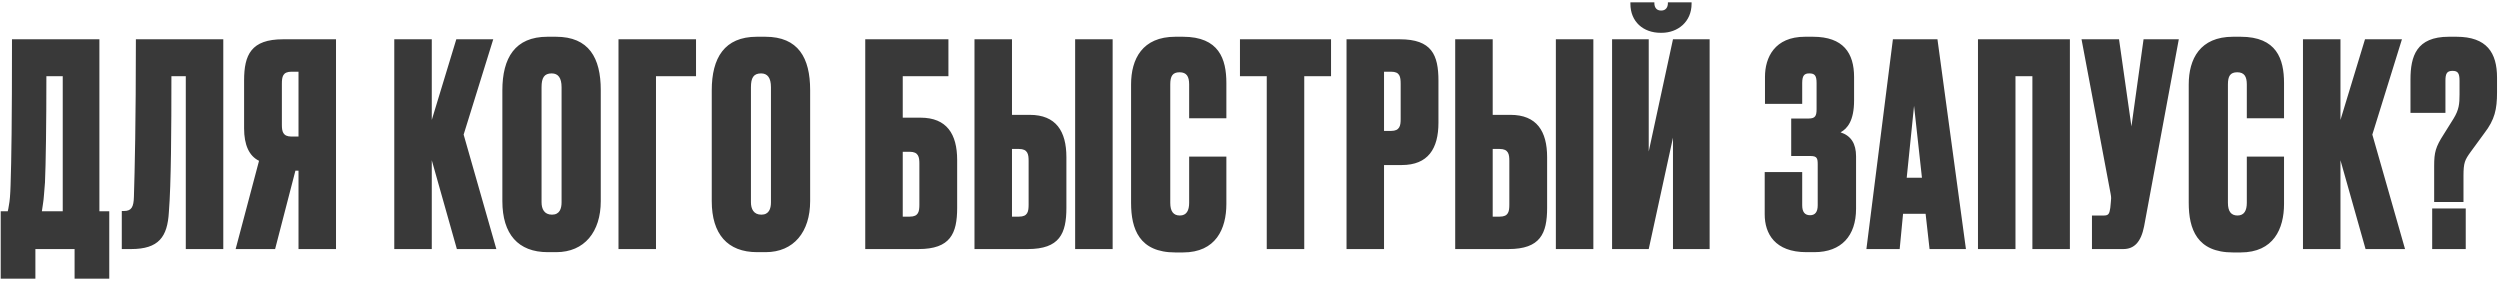
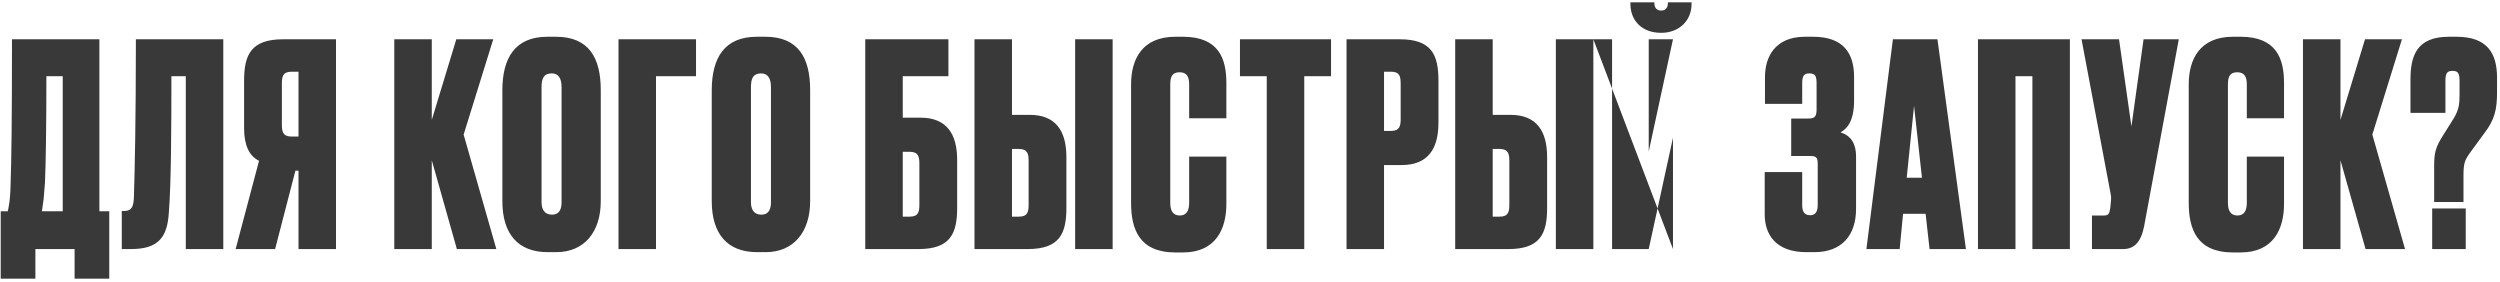
<svg xmlns="http://www.w3.org/2000/svg" width="532" height="60" viewBox="0 0 532 60" fill="none">
-   <path d="M15.871 59.3H23.251V44.96H21.151V8.36H2.551C2.551 25.94 2.431 33.92 2.251 39.38C2.191 41.48 2.071 42.8 1.891 43.7C1.831 44.24 1.711 44.66 1.651 44.96H0.151V59.3H7.531V53H15.871V59.3ZM9.571 38.84C9.751 34.94 9.871 26.12 9.871 16.22H13.351V44.96H8.911L9.151 43.34C9.331 42.32 9.391 40.82 9.571 38.84ZM39.536 53H47.516V8.36H28.916C28.916 25.94 28.676 36.14 28.496 41.9C28.436 44 28.016 44.9 26.396 44.9H25.916V53H27.896C33.776 53 35.636 50.42 35.936 45.14C36.416 39.2 36.476 27.38 36.476 16.22H39.536V53ZM63.523 36.32V53H71.503V8.36H60.223C53.443 8.36 51.943 11.66 51.943 17.12V27.32C51.943 30.86 53.023 33.2 55.123 34.22L50.143 53H58.543L62.863 36.32H63.523ZM63.523 29.06H62.023C60.163 29.06 59.983 27.92 59.983 26.54V17.84C59.983 16.34 60.163 15.26 62.023 15.26H63.523V29.06ZM97.222 53H105.622L98.662 28.64L104.962 8.36H97.102L91.882 25.52V8.36H83.902V53H91.882V34.1L97.222 53ZM127.843 19.16C127.843 12.32 125.323 7.82 118.303 7.82H116.503C109.603 7.82 106.903 12.32 106.903 19.22V42.8C106.903 49.82 110.263 53.66 116.563 53.66H118.363C124.363 53.66 127.843 49.34 127.843 42.8V19.16ZM119.503 43.04C119.503 44.42 119.083 45.68 117.463 45.68C115.783 45.68 115.243 44.42 115.243 43.04V18.56C115.243 16.58 115.783 15.62 117.403 15.62C118.783 15.62 119.503 16.58 119.503 18.56V43.04ZM131.615 53H139.595V16.22H148.115V8.36H131.615V53ZM172.4 19.16C172.4 12.32 169.88 7.82 162.86 7.82H161.06C154.16 7.82 151.46 12.32 151.46 19.22V42.8C151.46 49.82 154.82 53.66 161.12 53.66H162.92C168.92 53.66 172.4 49.34 172.4 42.8V19.16ZM164.06 43.04C164.06 44.42 163.64 45.68 162.02 45.68C160.34 45.68 159.8 44.42 159.8 43.04V18.56C159.8 16.58 160.34 15.62 161.96 15.62C163.34 15.62 164.06 16.58 164.06 18.56V43.04ZM184.124 53H195.464C202.244 53 203.684 49.7 203.684 44.24V34.04C203.684 28.52 201.464 25.04 195.884 25.04H192.104V16.22H201.824V8.36H184.124V53ZM192.104 46.1V32.3H193.604C195.464 32.3 195.644 33.44 195.644 34.82V43.52C195.644 45.02 195.464 46.1 193.604 46.1H192.104ZM215.35 24.44V8.36H207.37V53H218.71C225.49 53 226.93 49.7 226.93 44.24V33.44C226.93 27.92 224.71 24.44 219.13 24.44H215.35ZM215.35 46.1V31.7H216.85C218.71 31.7 218.89 32.84 218.89 34.22V43.52C218.89 45.02 218.71 46.1 216.85 46.1H215.35ZM236.77 8.36H228.79V53H236.77V8.36ZM253.052 43.16C253.052 44.78 252.512 45.86 251.072 45.86C249.692 45.86 249.032 44.96 249.032 43.16V17.96C249.032 16.22 249.512 15.38 251.012 15.38C252.512 15.38 253.052 16.28 253.052 17.96V25.16H260.972V17.66C260.972 12.56 259.412 7.82 251.732 7.82H250.112C243.092 7.82 240.692 12.56 240.692 17.96V43.16C240.692 48.74 242.432 53.72 250.112 53.72H251.732C258.752 53.72 260.972 48.68 260.972 43.4V33.32H253.052V43.16ZM263.864 8.36V16.22H269.564V53H277.544V16.22H283.244V8.36H263.864ZM298.302 35.12C303.882 35.12 306.102 31.64 306.102 26.12V17.18C306.102 11.66 304.662 8.36 297.882 8.36H286.542V53H294.522V35.12H298.302ZM294.522 15.26H296.022C297.882 15.26 298.062 16.28 298.062 17.9V25.34C298.062 26.72 297.882 27.86 296.022 27.86H294.522V15.26ZM317.647 24.44V8.36H309.667V53H321.007C327.787 53 329.227 49.7 329.227 44.24V33.44C329.227 27.92 327.007 24.44 321.427 24.44H317.647ZM317.647 46.1V31.7H319.147C321.007 31.7 321.187 32.84 321.187 34.22V43.52C321.187 45.02 321.007 46.1 319.147 46.1H317.647ZM339.067 8.36H331.087V53H339.067V8.36ZM356.009 53H363.809V8.36H356.009L350.849 32.24V8.36H343.049V53H350.849L356.009 29.3V53ZM353.609 6.98C357.029 6.98 359.969 4.64 359.969 0.8V0.5H354.929V0.68C354.929 1.58 354.449 2.24 353.549 2.24H353.429C352.529 2.24 352.049 1.58 352.049 0.68V0.5H346.949V0.8C346.949 4.64 349.709 6.98 353.369 6.98H353.609ZM383.509 17.66C383.509 16.04 383.989 15.62 385.009 15.62C386.149 15.62 386.569 16.04 386.569 17.66V23.24C386.569 24.68 386.269 25.22 384.889 25.22H381.169V33.2H385.309C386.689 33.2 386.809 33.74 386.809 35V43.7C386.809 45.08 386.269 45.8 385.189 45.8C384.049 45.8 383.509 45.08 383.509 43.7V36.62H375.529V45.62C375.529 49.7 377.689 53.66 384.409 53.66H386.089C391.849 53.66 394.969 50.18 394.969 44.42V33.26C394.969 30.56 393.889 28.88 391.669 28.16C393.109 27.38 394.549 25.7 394.549 21.38V16.4C394.549 11.3 392.269 7.82 385.789 7.82H384.109C377.629 7.82 375.589 12.26 375.589 16.34V22.1H383.509V17.66ZM410.61 53H418.35L412.29 8.36H402.81L397.17 53H404.25L404.97 45.5H409.77L410.61 53ZM407.31 22.52L408.99 37.82H405.75L407.31 22.52ZM420.913 53H428.893V16.22H432.493V53H440.473V8.36H420.913V53ZM463.649 8.36H456.149L453.569 26.9L450.929 8.36H442.949L449.129 41.18C449.309 42.08 449.249 42.32 449.189 42.98L449.069 44.24C448.889 45.38 448.769 45.86 447.749 45.86H445.169V53H451.829C454.169 53 455.609 51.5 456.269 48.14L463.649 8.36ZM478.122 43.16C478.122 44.78 477.582 45.86 476.142 45.86C474.762 45.86 474.102 44.96 474.102 43.16V17.96C474.102 16.22 474.582 15.38 476.082 15.38C477.582 15.38 478.122 16.28 478.122 17.96V25.16H486.042V17.66C486.042 12.56 484.482 7.82 476.802 7.82H475.182C468.162 7.82 465.762 12.56 465.762 17.96V43.16C465.762 48.74 467.502 53.72 475.182 53.72H476.802C483.822 53.72 486.042 48.68 486.042 43.4V33.32H478.122V43.16ZM503.392 53H511.792L504.832 28.64L511.132 8.36H503.272L498.052 25.52V8.36H490.072V53H498.052V34.1L503.392 53ZM524.229 42.98V37.46C524.229 34.58 524.529 34.04 525.729 32.36L528.669 28.34C530.889 25.46 531.369 23.24 531.369 19.64V16.52C531.369 11.24 529.209 7.82 522.729 7.82H521.109C514.209 7.82 512.949 11.96 512.949 16.94V24.02H520.389V17.18C520.389 15.68 520.689 15.08 521.889 15.08C523.029 15.08 523.389 15.56 523.389 17.18V20.12C523.389 22.1 523.269 23.36 522.129 25.22L520.029 28.58C518.289 31.28 517.989 32.42 517.989 35.3V42.98H524.229ZM524.709 44.36H517.569V53H524.709V44.36Z" fill="#393939" />
+   <path d="M15.871 59.3H23.251V44.96H21.151V8.36H2.551C2.551 25.94 2.431 33.92 2.251 39.38C2.191 41.48 2.071 42.8 1.891 43.7C1.831 44.24 1.711 44.66 1.651 44.96H0.151V59.3H7.531V53H15.871V59.3ZM9.571 38.84C9.751 34.94 9.871 26.12 9.871 16.22H13.351V44.96H8.911L9.151 43.34C9.331 42.32 9.391 40.82 9.571 38.84ZM39.536 53H47.516V8.36H28.916C28.916 25.94 28.676 36.14 28.496 41.9C28.436 44 28.016 44.9 26.396 44.9H25.916V53H27.896C33.776 53 35.636 50.42 35.936 45.14C36.416 39.2 36.476 27.38 36.476 16.22H39.536V53ZM63.523 36.32V53H71.503V8.36H60.223C53.443 8.36 51.943 11.66 51.943 17.12V27.32C51.943 30.86 53.023 33.2 55.123 34.22L50.143 53H58.543L62.863 36.32H63.523ZM63.523 29.06H62.023C60.163 29.06 59.983 27.92 59.983 26.54V17.84C59.983 16.34 60.163 15.26 62.023 15.26H63.523V29.06ZM97.222 53H105.622L98.662 28.64L104.962 8.36H97.102L91.882 25.52V8.36H83.902V53H91.882V34.1L97.222 53ZM127.843 19.16C127.843 12.32 125.323 7.82 118.303 7.82H116.503C109.603 7.82 106.903 12.32 106.903 19.22V42.8C106.903 49.82 110.263 53.66 116.563 53.66H118.363C124.363 53.66 127.843 49.34 127.843 42.8V19.16ZM119.503 43.04C119.503 44.42 119.083 45.68 117.463 45.68C115.783 45.68 115.243 44.42 115.243 43.04V18.56C115.243 16.58 115.783 15.62 117.403 15.62C118.783 15.62 119.503 16.58 119.503 18.56V43.04ZM131.615 53H139.595V16.22H148.115V8.36H131.615V53ZM172.4 19.16C172.4 12.32 169.88 7.82 162.86 7.82H161.06C154.16 7.82 151.46 12.32 151.46 19.22V42.8C151.46 49.82 154.82 53.66 161.12 53.66H162.92C168.92 53.66 172.4 49.34 172.4 42.8V19.16ZM164.06 43.04C164.06 44.42 163.64 45.68 162.02 45.68C160.34 45.68 159.8 44.42 159.8 43.04V18.56C159.8 16.58 160.34 15.62 161.96 15.62C163.34 15.62 164.06 16.58 164.06 18.56V43.04ZM184.124 53H195.464C202.244 53 203.684 49.7 203.684 44.24V34.04C203.684 28.52 201.464 25.04 195.884 25.04H192.104V16.22H201.824V8.36H184.124V53ZM192.104 46.1V32.3H193.604C195.464 32.3 195.644 33.44 195.644 34.82V43.52C195.644 45.02 195.464 46.1 193.604 46.1H192.104ZM215.35 24.44V8.36H207.37V53H218.71C225.49 53 226.93 49.7 226.93 44.24V33.44C226.93 27.92 224.71 24.44 219.13 24.44H215.35ZM215.35 46.1V31.7H216.85C218.71 31.7 218.89 32.84 218.89 34.22V43.52C218.89 45.02 218.71 46.1 216.85 46.1H215.35ZM236.77 8.36H228.79V53H236.77V8.36ZM253.052 43.16C253.052 44.78 252.512 45.86 251.072 45.86C249.692 45.86 249.032 44.96 249.032 43.16V17.96C249.032 16.22 249.512 15.38 251.012 15.38C252.512 15.38 253.052 16.28 253.052 17.96V25.16H260.972V17.66C260.972 12.56 259.412 7.82 251.732 7.82H250.112C243.092 7.82 240.692 12.56 240.692 17.96V43.16C240.692 48.74 242.432 53.72 250.112 53.72H251.732C258.752 53.72 260.972 48.68 260.972 43.4V33.32H253.052V43.16ZM263.864 8.36V16.22H269.564V53H277.544V16.22H283.244V8.36H263.864ZM298.302 35.12C303.882 35.12 306.102 31.64 306.102 26.12V17.18C306.102 11.66 304.662 8.36 297.882 8.36H286.542V53H294.522V35.12H298.302ZM294.522 15.26H296.022C297.882 15.26 298.062 16.28 298.062 17.9V25.34C298.062 26.72 297.882 27.86 296.022 27.86H294.522V15.26ZM317.647 24.44V8.36H309.667V53H321.007C327.787 53 329.227 49.7 329.227 44.24V33.44C329.227 27.92 327.007 24.44 321.427 24.44H317.647ZM317.647 46.1V31.7H319.147C321.007 31.7 321.187 32.84 321.187 34.22V43.52C321.187 45.02 321.007 46.1 319.147 46.1H317.647ZM339.067 8.36H331.087V53H339.067V8.36ZH363.809V8.36H356.009L350.849 32.24V8.36H343.049V53H350.849L356.009 29.3V53ZM353.609 6.98C357.029 6.98 359.969 4.64 359.969 0.8V0.5H354.929V0.68C354.929 1.58 354.449 2.24 353.549 2.24H353.429C352.529 2.24 352.049 1.58 352.049 0.68V0.5H346.949V0.8C346.949 4.64 349.709 6.98 353.369 6.98H353.609ZM383.509 17.66C383.509 16.04 383.989 15.62 385.009 15.62C386.149 15.62 386.569 16.04 386.569 17.66V23.24C386.569 24.68 386.269 25.22 384.889 25.22H381.169V33.2H385.309C386.689 33.2 386.809 33.74 386.809 35V43.7C386.809 45.08 386.269 45.8 385.189 45.8C384.049 45.8 383.509 45.08 383.509 43.7V36.62H375.529V45.62C375.529 49.7 377.689 53.66 384.409 53.66H386.089C391.849 53.66 394.969 50.18 394.969 44.42V33.26C394.969 30.56 393.889 28.88 391.669 28.16C393.109 27.38 394.549 25.7 394.549 21.38V16.4C394.549 11.3 392.269 7.82 385.789 7.82H384.109C377.629 7.82 375.589 12.26 375.589 16.34V22.1H383.509V17.66ZM410.61 53H418.35L412.29 8.36H402.81L397.17 53H404.25L404.97 45.5H409.77L410.61 53ZM407.31 22.52L408.99 37.82H405.75L407.31 22.52ZM420.913 53H428.893V16.22H432.493V53H440.473V8.36H420.913V53ZM463.649 8.36H456.149L453.569 26.9L450.929 8.36H442.949L449.129 41.18C449.309 42.08 449.249 42.32 449.189 42.98L449.069 44.24C448.889 45.38 448.769 45.86 447.749 45.86H445.169V53H451.829C454.169 53 455.609 51.5 456.269 48.14L463.649 8.36ZM478.122 43.16C478.122 44.78 477.582 45.86 476.142 45.86C474.762 45.86 474.102 44.96 474.102 43.16V17.96C474.102 16.22 474.582 15.38 476.082 15.38C477.582 15.38 478.122 16.28 478.122 17.96V25.16H486.042V17.66C486.042 12.56 484.482 7.82 476.802 7.82H475.182C468.162 7.82 465.762 12.56 465.762 17.96V43.16C465.762 48.74 467.502 53.72 475.182 53.72H476.802C483.822 53.72 486.042 48.68 486.042 43.4V33.32H478.122V43.16ZM503.392 53H511.792L504.832 28.64L511.132 8.36H503.272L498.052 25.52V8.36H490.072V53H498.052V34.1L503.392 53ZM524.229 42.98V37.46C524.229 34.58 524.529 34.04 525.729 32.36L528.669 28.34C530.889 25.46 531.369 23.24 531.369 19.64V16.52C531.369 11.24 529.209 7.82 522.729 7.82H521.109C514.209 7.82 512.949 11.96 512.949 16.94V24.02H520.389V17.18C520.389 15.68 520.689 15.08 521.889 15.08C523.029 15.08 523.389 15.56 523.389 17.18V20.12C523.389 22.1 523.269 23.36 522.129 25.22L520.029 28.58C518.289 31.28 517.989 32.42 517.989 35.3V42.98H524.229ZM524.709 44.36H517.569V53H524.709V44.36Z" fill="#393939" />
</svg>